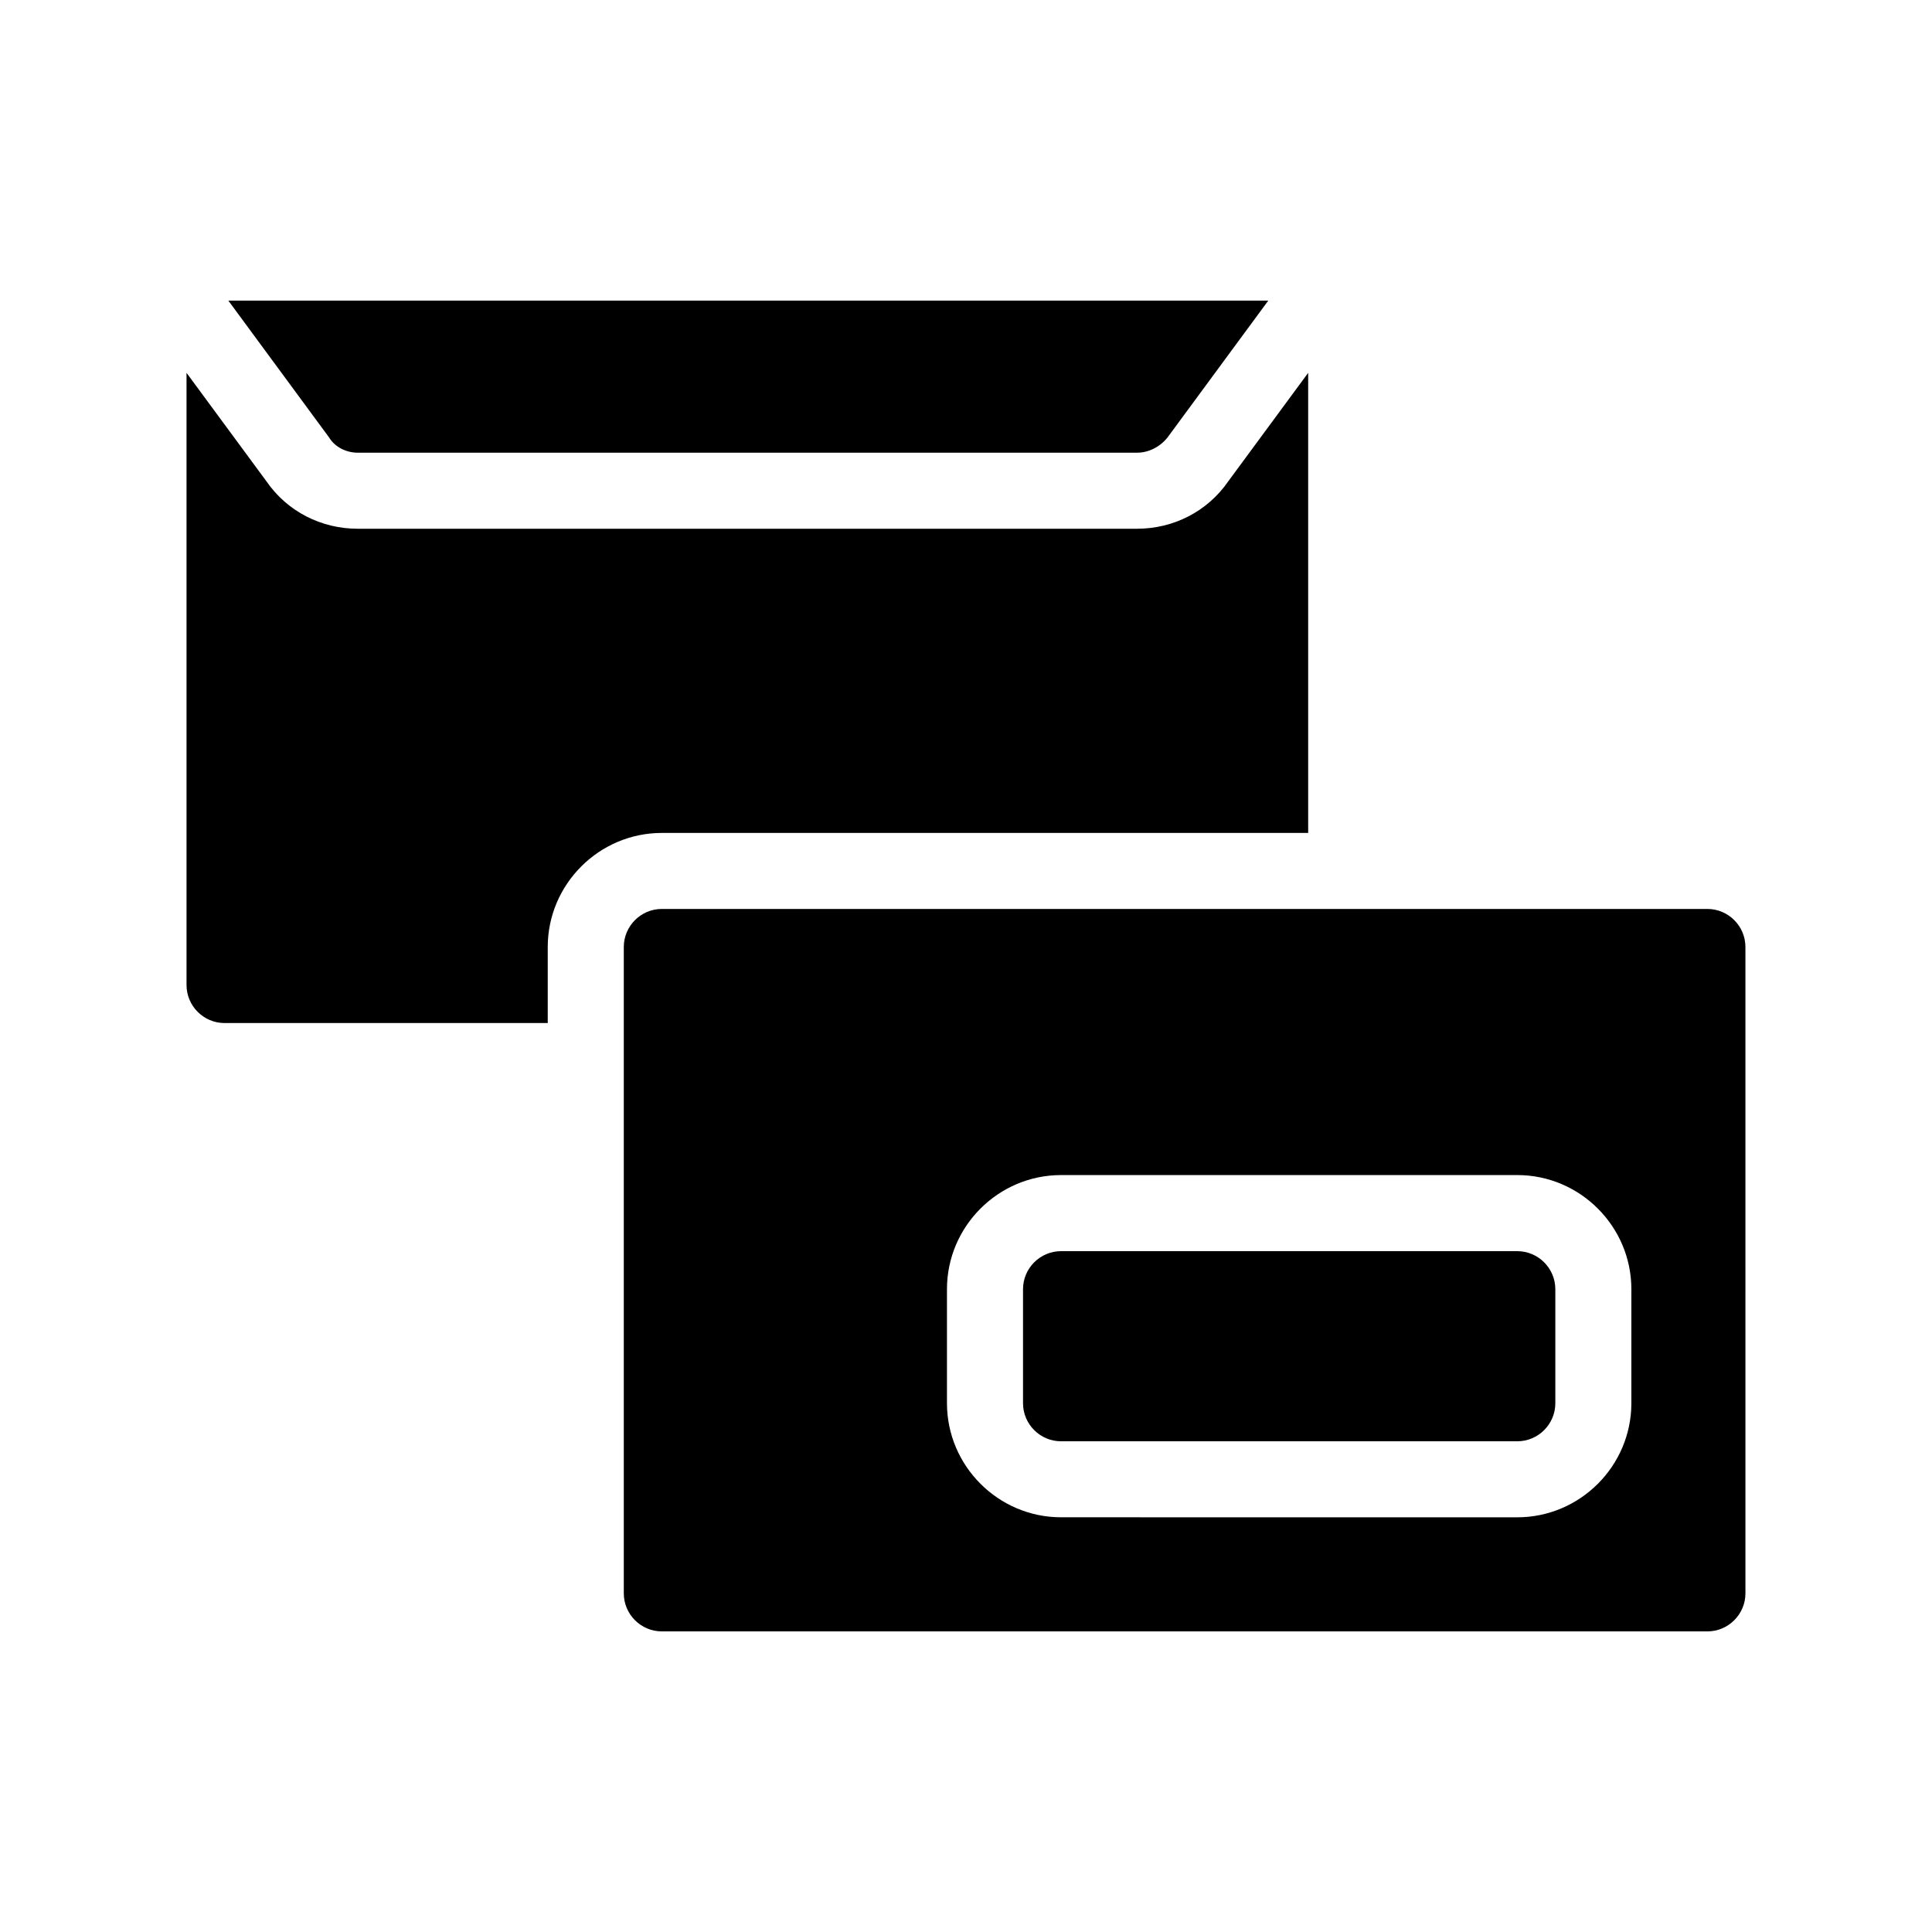
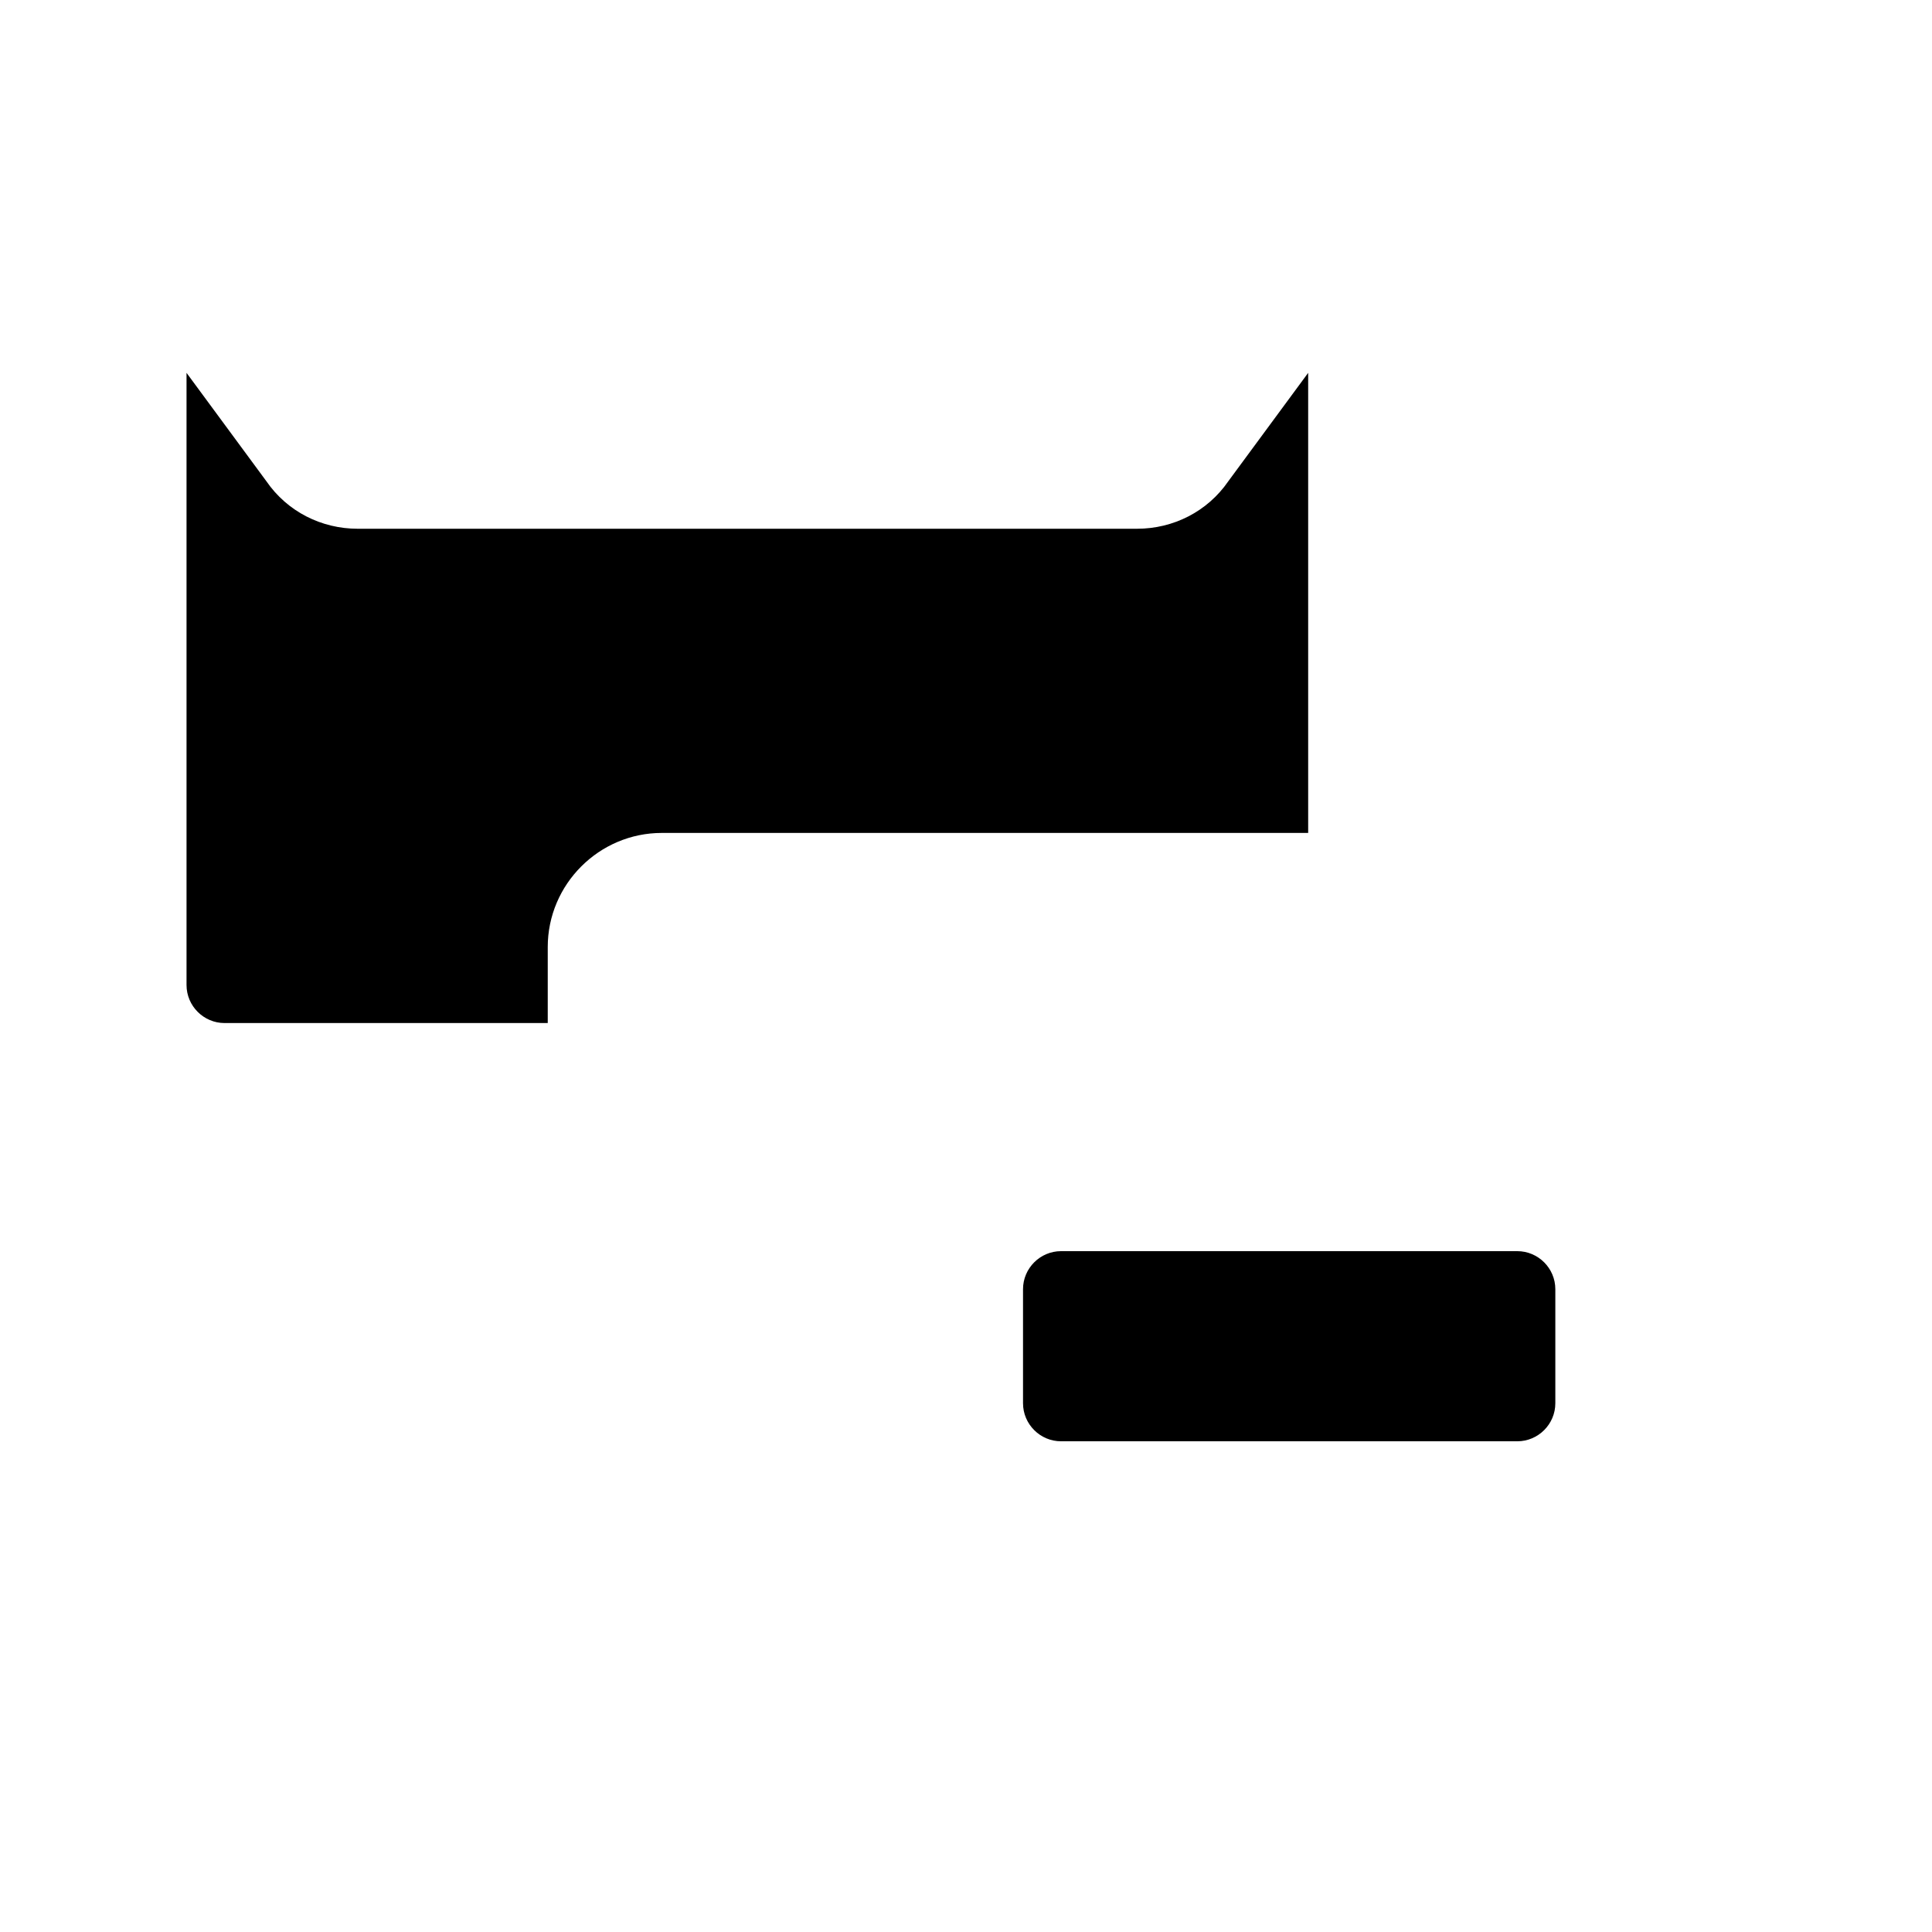
<svg xmlns="http://www.w3.org/2000/svg" fill="#000000" width="800px" height="800px" version="1.1" viewBox="144 144 512 512">
  <g>
    <path d="m490.68 364.73v-121.92l-21.16 28.719c-5.543 8.062-14.609 12.594-24.184 12.594h-206.56c-9.574 0-18.641-4.535-24.184-12.594l-21.16-28.719v162.23c0 5.543 4.535 10.078 10.078 10.078h85.648v-20.152c0-16.625 13.602-30.23 30.23-30.23z" />
    <path d="m546.1 475.57h-120.91c-5.543 0-10.078 4.535-10.078 10.078v30.23c0 5.543 4.535 10.078 10.078 10.078h120.91c5.543 0 10.078-4.535 10.078-10.078v-30.23c0-5.543-4.535-10.078-10.078-10.078z" />
-     <path d="m238.78 263.97h206.56c3.023 0 6.047-1.512 8.062-4.031l26.703-36.273h-275.59l26.703 36.273c1.512 2.519 4.535 4.031 7.559 4.031z" />
-     <path d="m596.48 384.88h-277.09c-5.543 0-10.078 4.535-10.078 10.078v171.3c0 5.543 4.535 10.078 10.078 10.078h277.09c5.543 0 10.078-4.535 10.078-10.078l-0.004-171.3c0-5.543-4.531-10.078-10.074-10.078zm-20.152 130.99c0 16.625-13.602 30.23-30.23 30.23l-120.91-0.004c-16.625 0-30.23-13.602-30.23-30.23v-30.23c0-16.625 13.602-30.23 30.23-30.23h120.91c16.625 0 30.23 13.602 30.23 30.23z" />
  </g>
</svg>